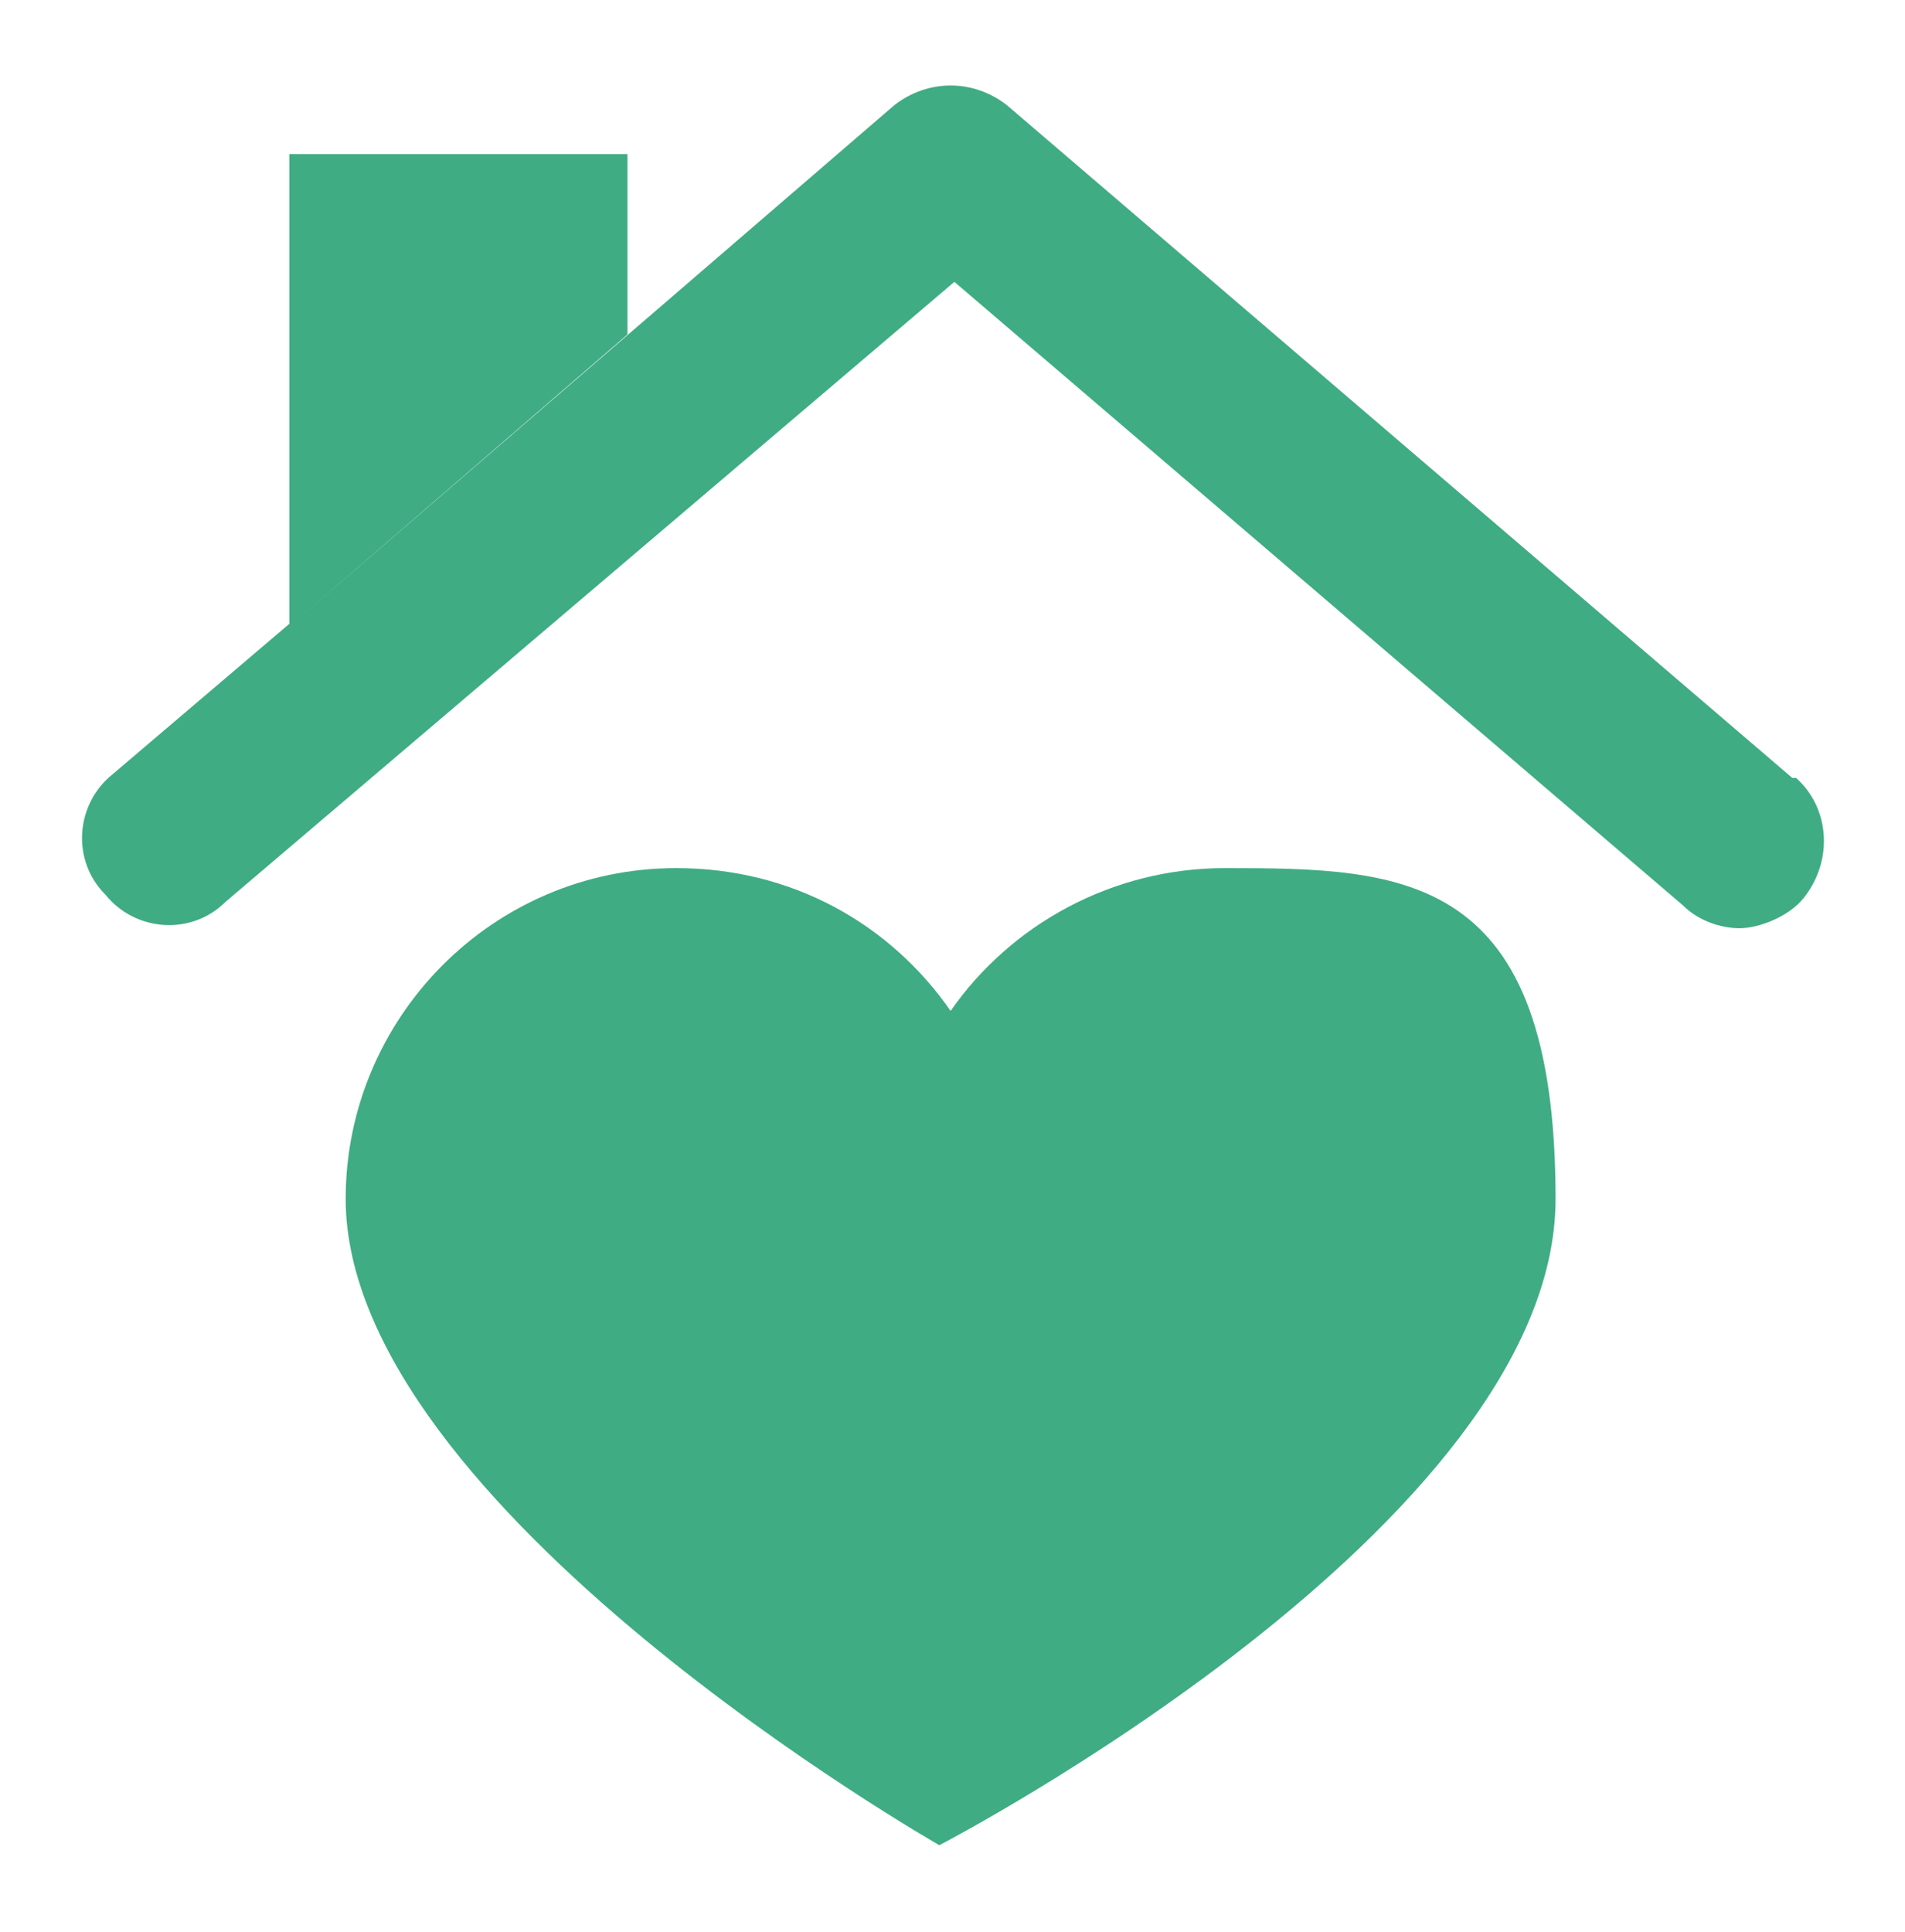
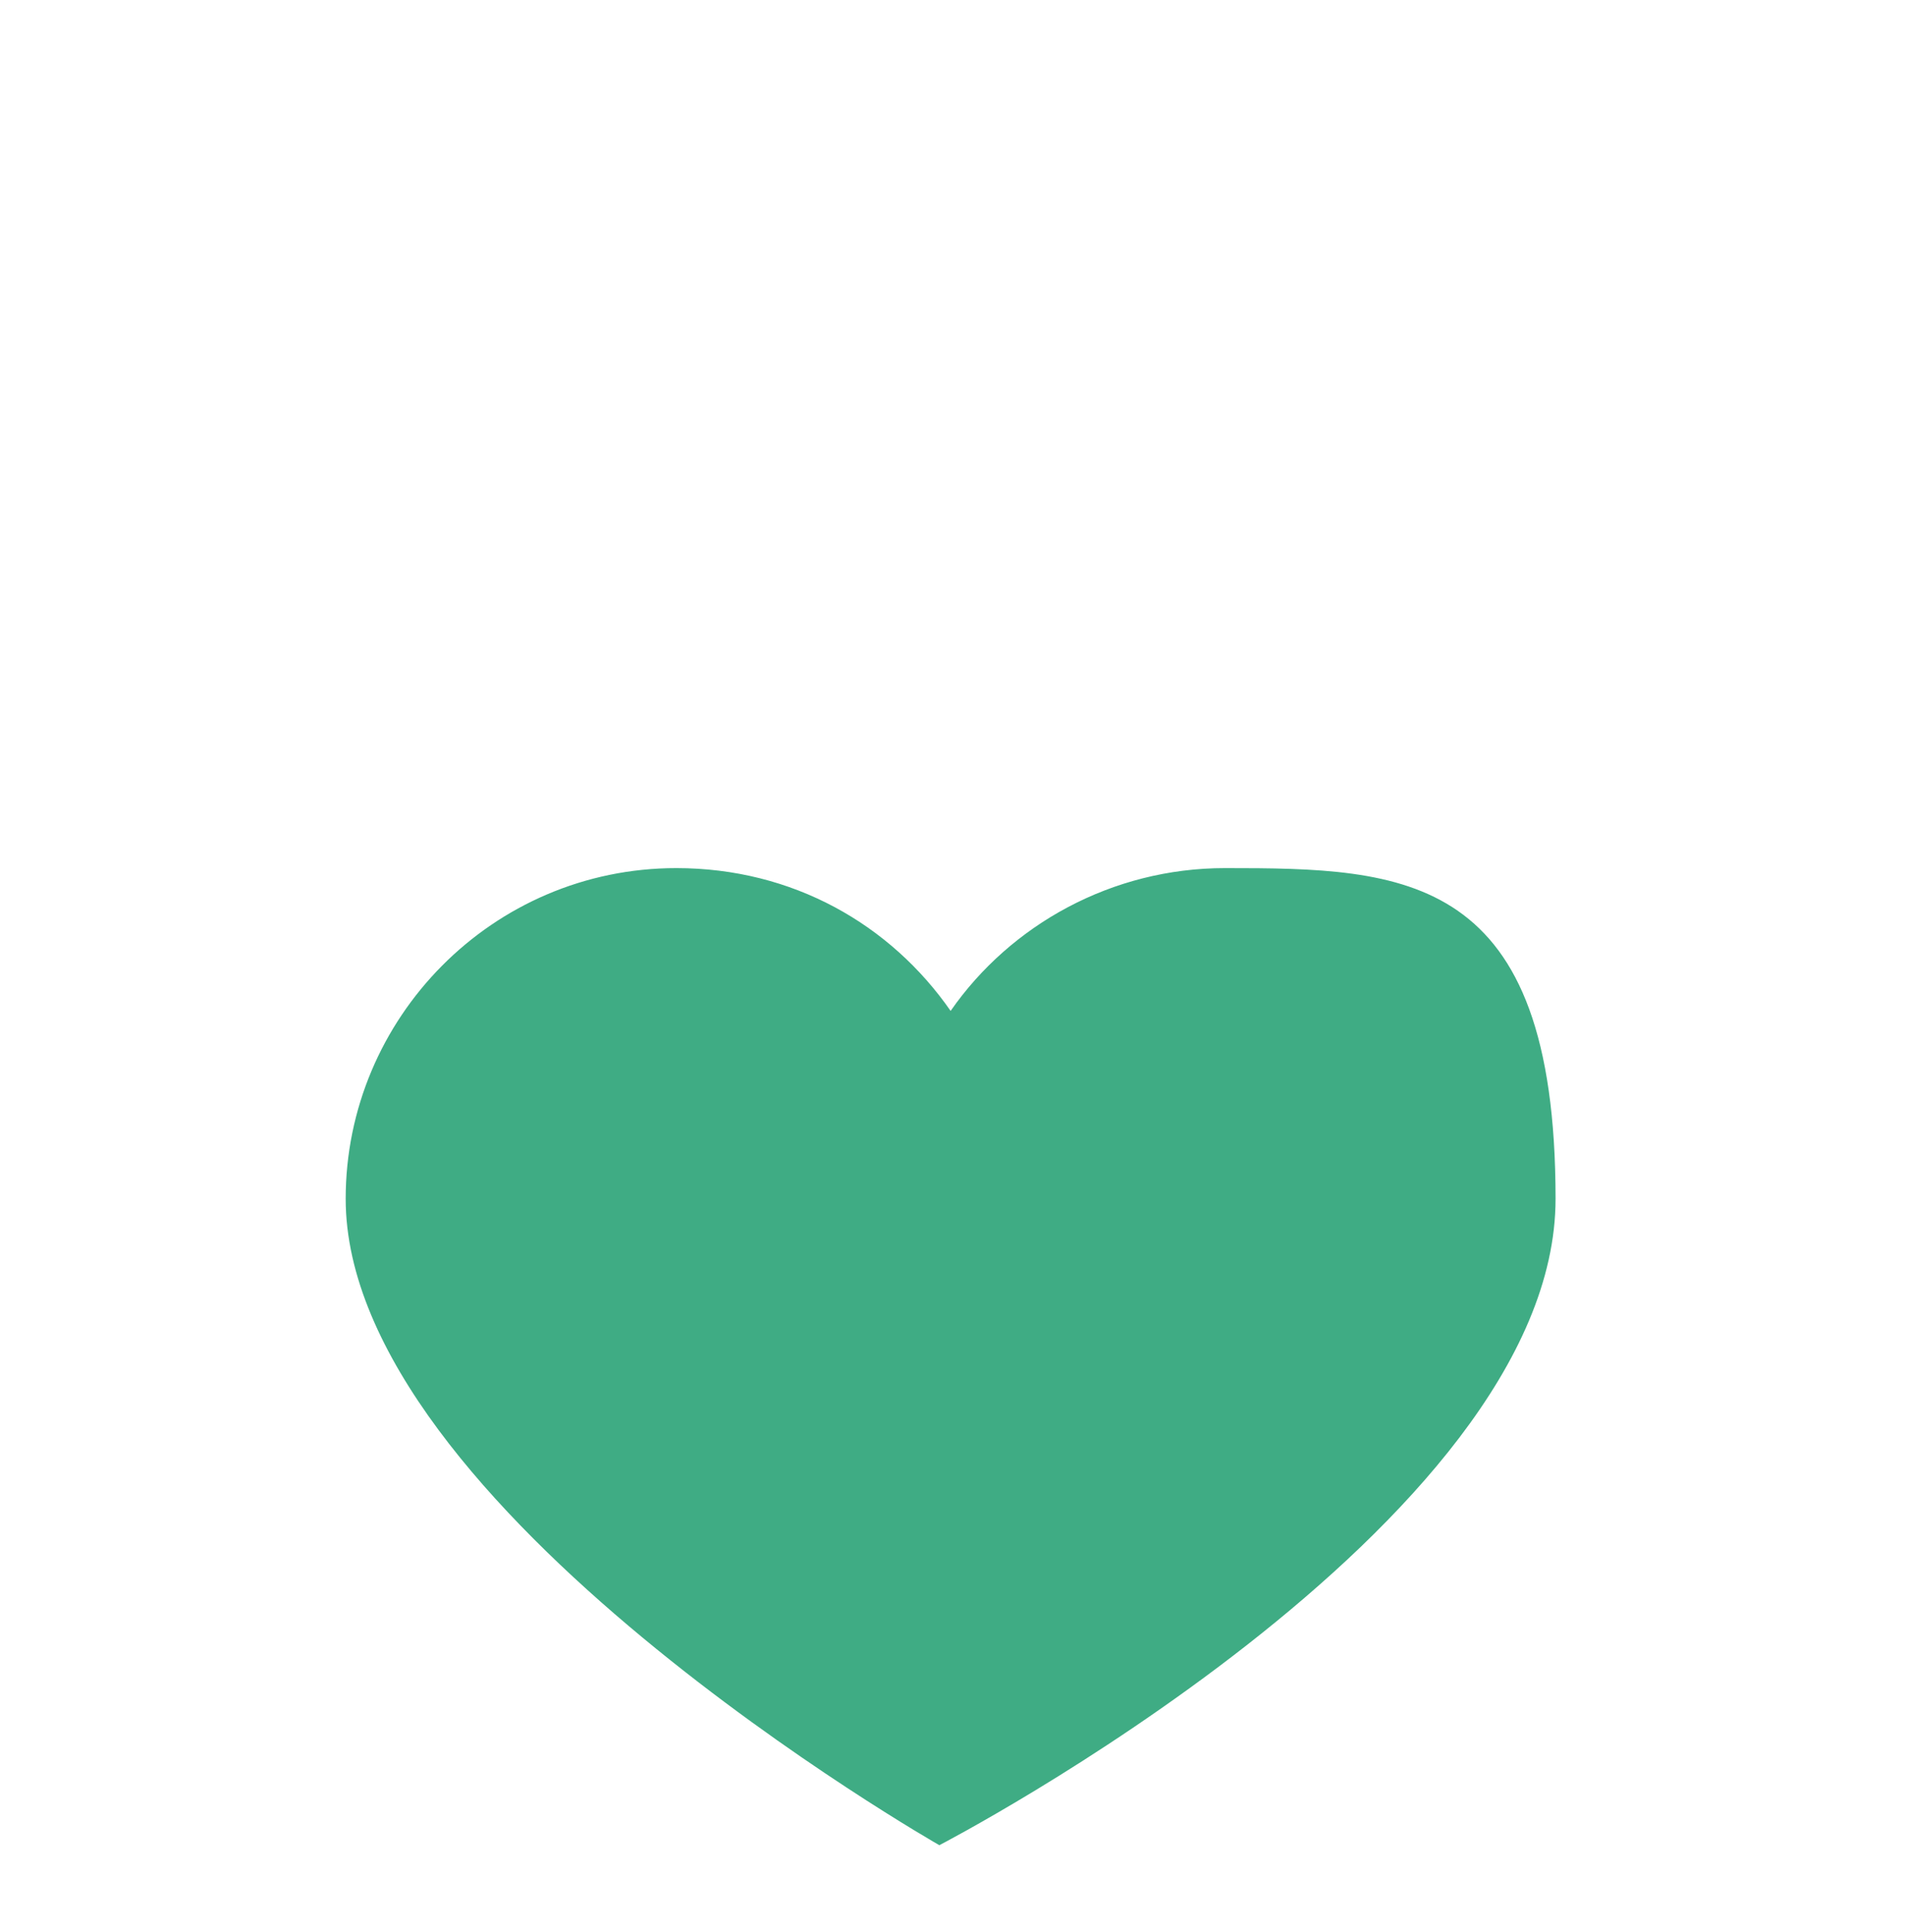
<svg xmlns="http://www.w3.org/2000/svg" version="1.1" viewBox="0 0 50.7 51.4">
  <defs>
    <style>
      .cls-1 {
        fill: #3fac84;
      }
    </style>
  </defs>
  <g>
    <g id="Layer_1">
      <g>
        <path class="cls-1" d="M32.6,23.1c-3,0-5.7,1.5-7.3,3.8-1.6-2.3-4.2-3.8-7.3-3.8-4.9,0-8.8,4-8.8,8.8,0,8.2,15.8,17.2,15.8,17.2,0,0,16.4-8.5,16.4-17.2s-4-8.8-8.8-8.8Z" />
-         <path class="cls-1" d="M47.7,20.7L26.8,2.8c-.9-.7-2.1-.7-3,0L7.9,16.5l8.8-7.6v-4.8H7.7v12.5l-4.7,4c-1,.8-1.1,2.3-.2,3.2.8,1,2.3,1.1,3.2.2L25.4,7.5l19.4,16.6c.4.4,1,.6,1.5.6s1.3-.3,1.7-.8c.8-1,.7-2.4-.2-3.2Z" />
      </g>
    </g>
  </g>
</svg>